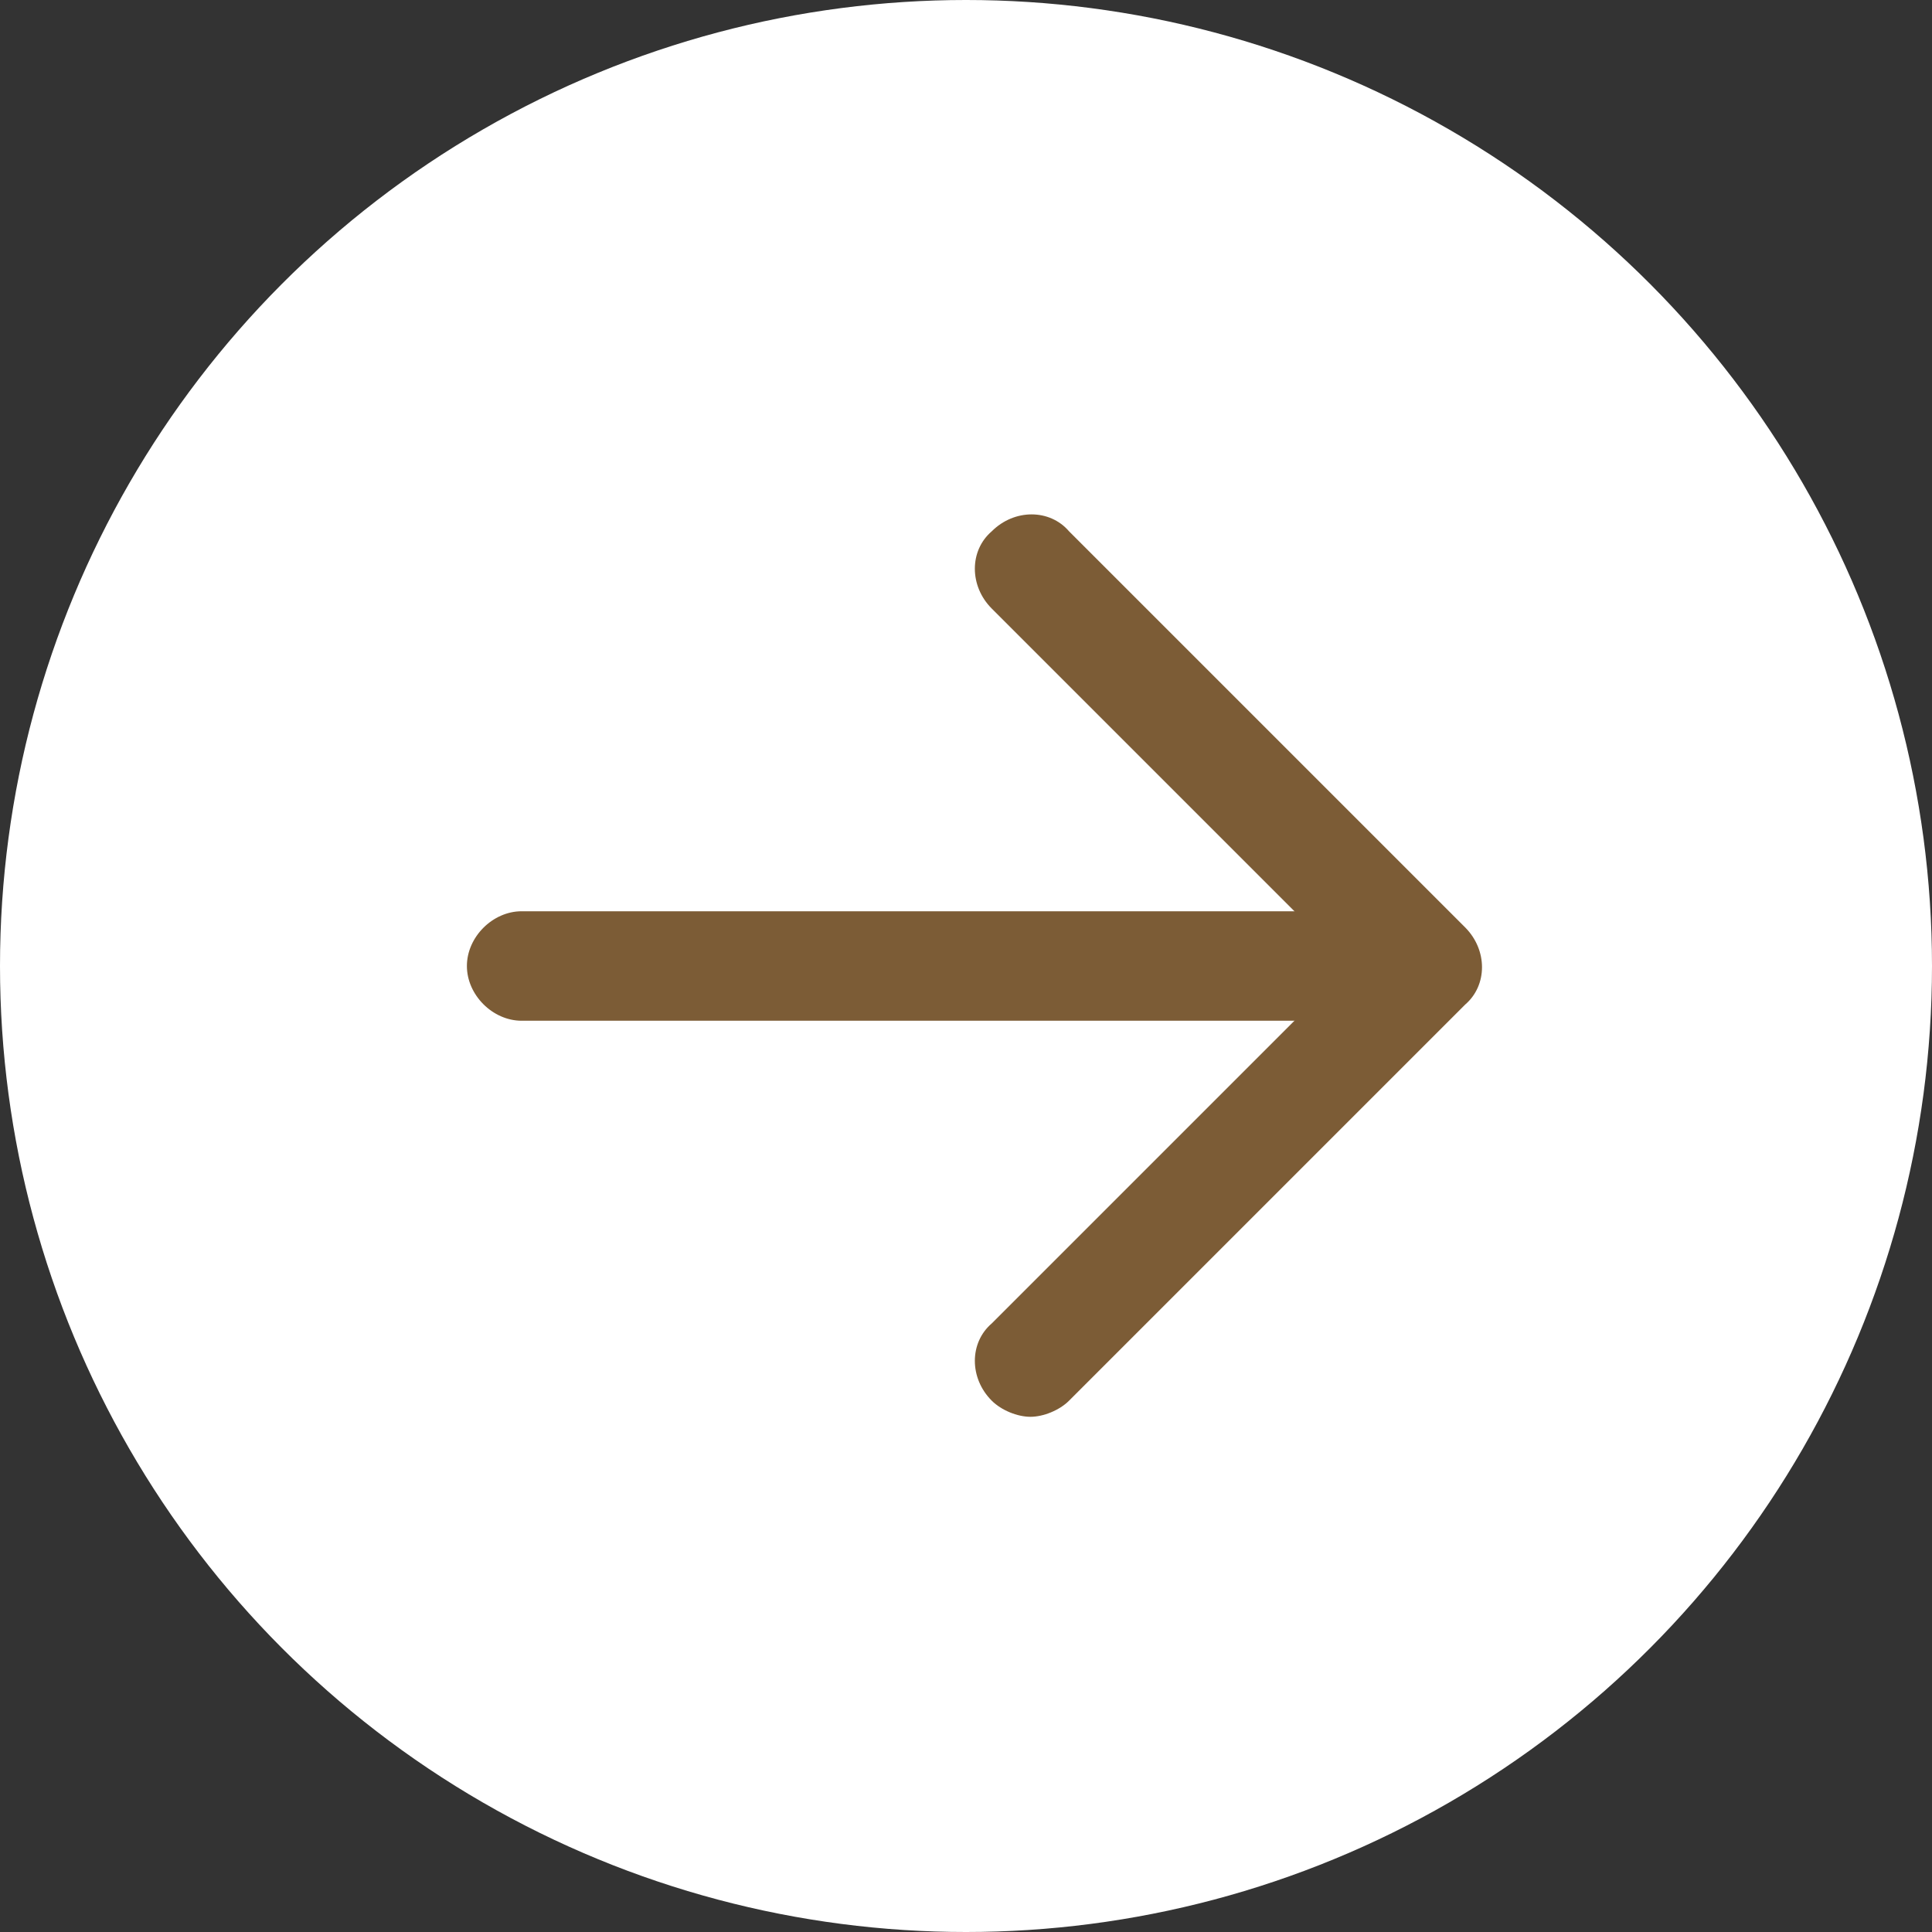
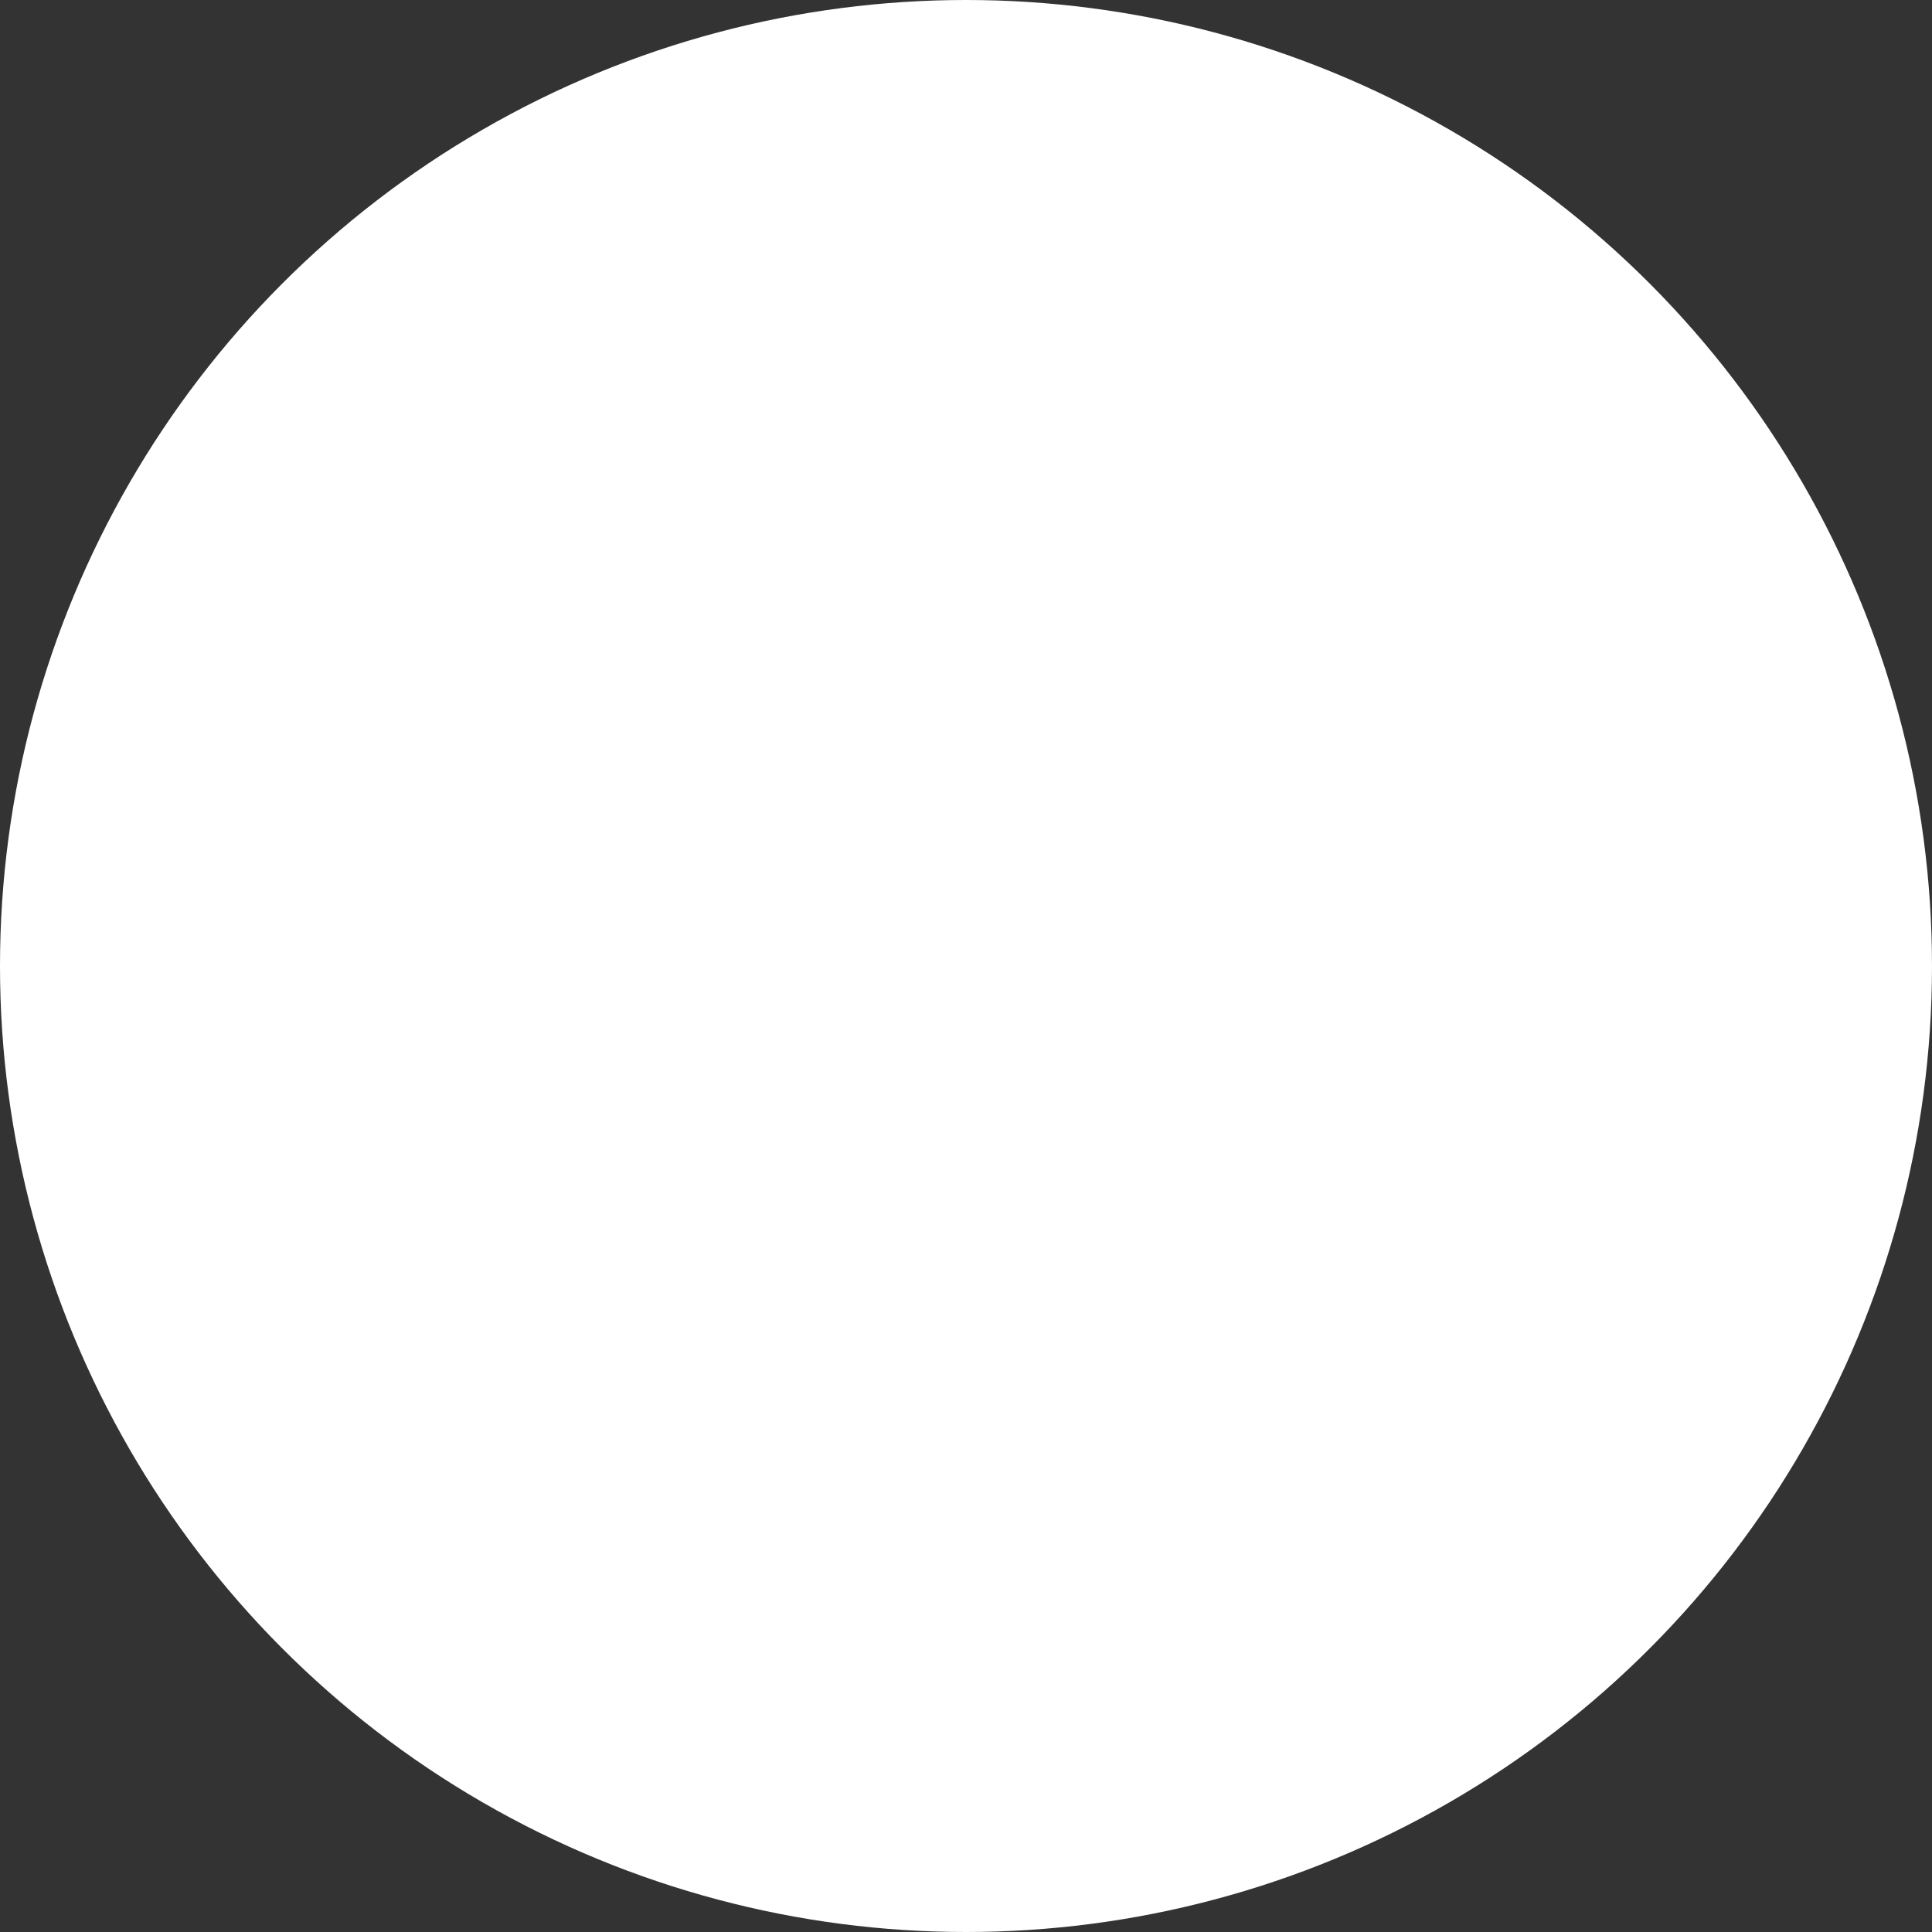
<svg xmlns="http://www.w3.org/2000/svg" id="_レイヤー_2" data-name=" レイヤー 2" version="1.1" viewBox="0 0 60 60">
  <rect x="0" y="0" width="60" height="60" fill="#333333" stroke="none" />
  <defs>
    <style>
      .cls-1 {
        fill: #7c5c36;
      }

      .cls-1, .cls-2 {
        stroke-width: 0px;
      }

      .cls-2 {
        fill: #fff;
      }
    </style>
  </defs>
  <circle class="cls-2" cx="30" cy="30" r="30" />
  <g>
-     <path class="cls-1" d="M43.8,31.7h-27.6c-.9,0-1.7-.8-1.7-1.7s.8-1.7,1.7-1.7h27.6c.9,0,1.7.8,1.7,1.7s-.8,1.7-1.7,1.7Z" />
-     <path class="cls-1" d="M32,44c-.4,0-.9-.2-1.2-.5-.7-.7-.7-1.8,0-2.4l11.1-11.1-11.1-11.1c-.7-.7-.7-1.8,0-2.4.7-.7,1.8-.7,2.4,0l12.3,12.3c.7.7.7,1.8,0,2.4l-12.3,12.3c-.3.3-.8.5-1.2.5Z" />
-   </g>
+     </g>
</svg>